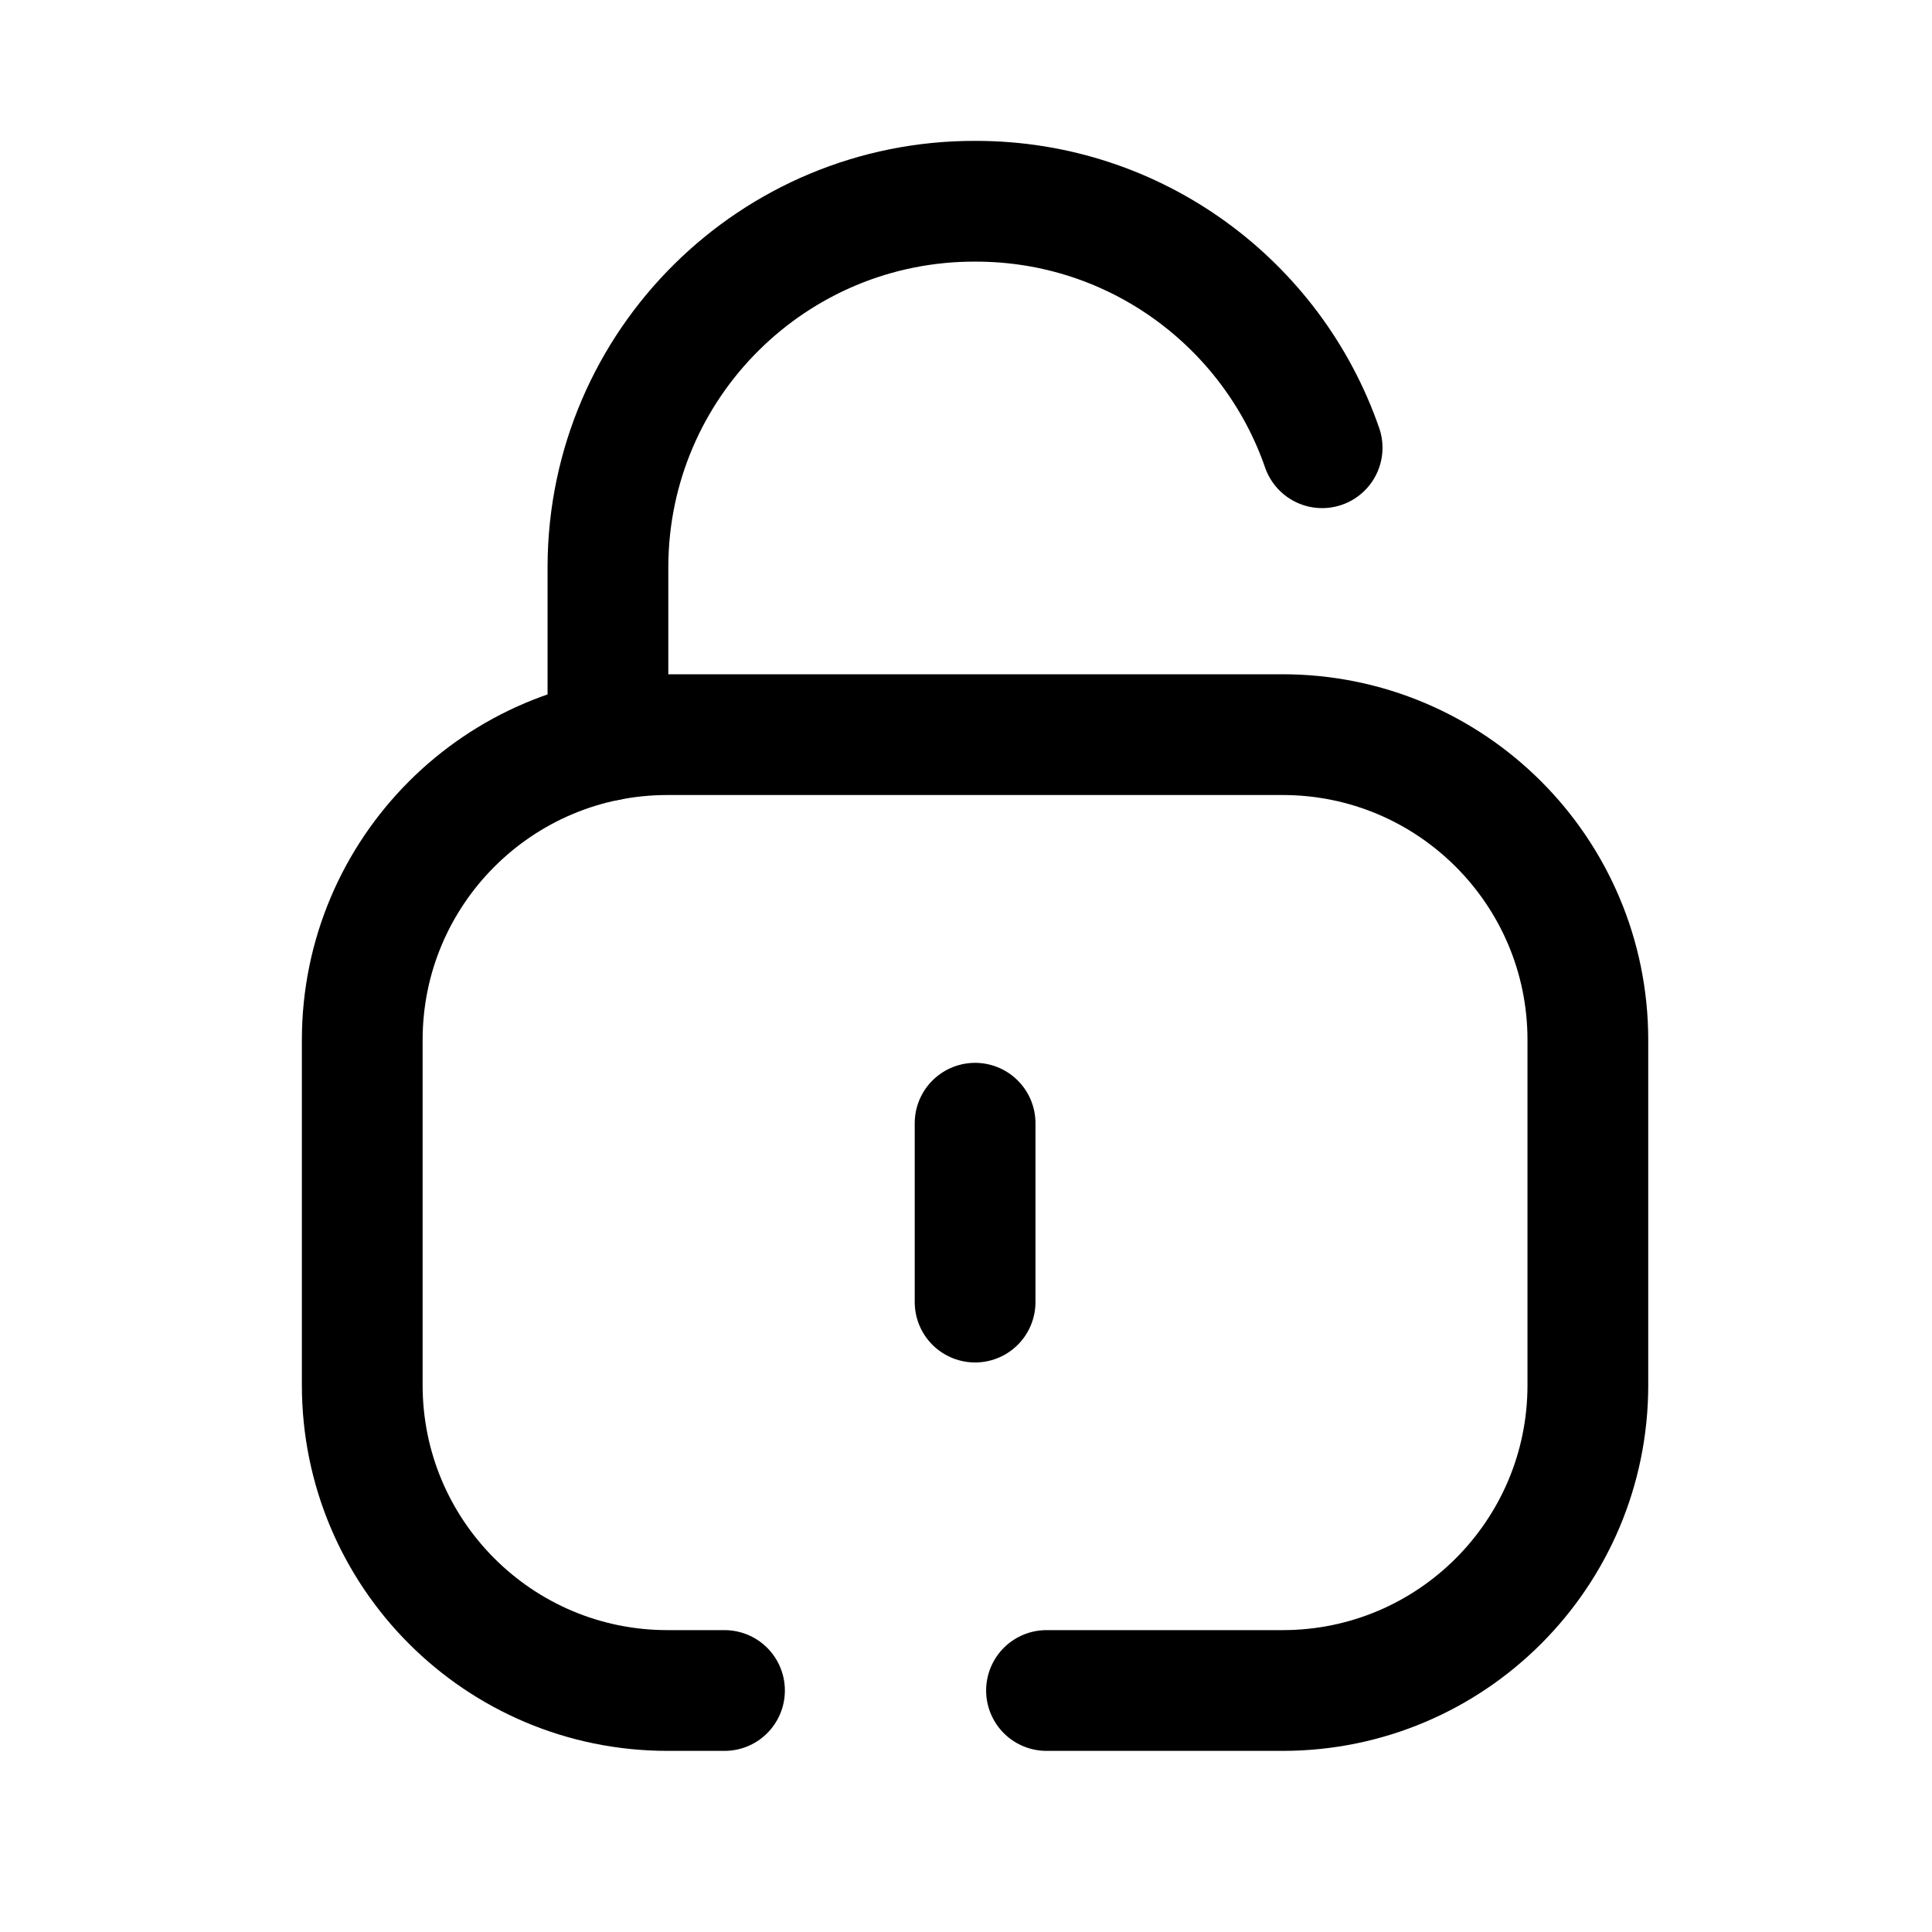
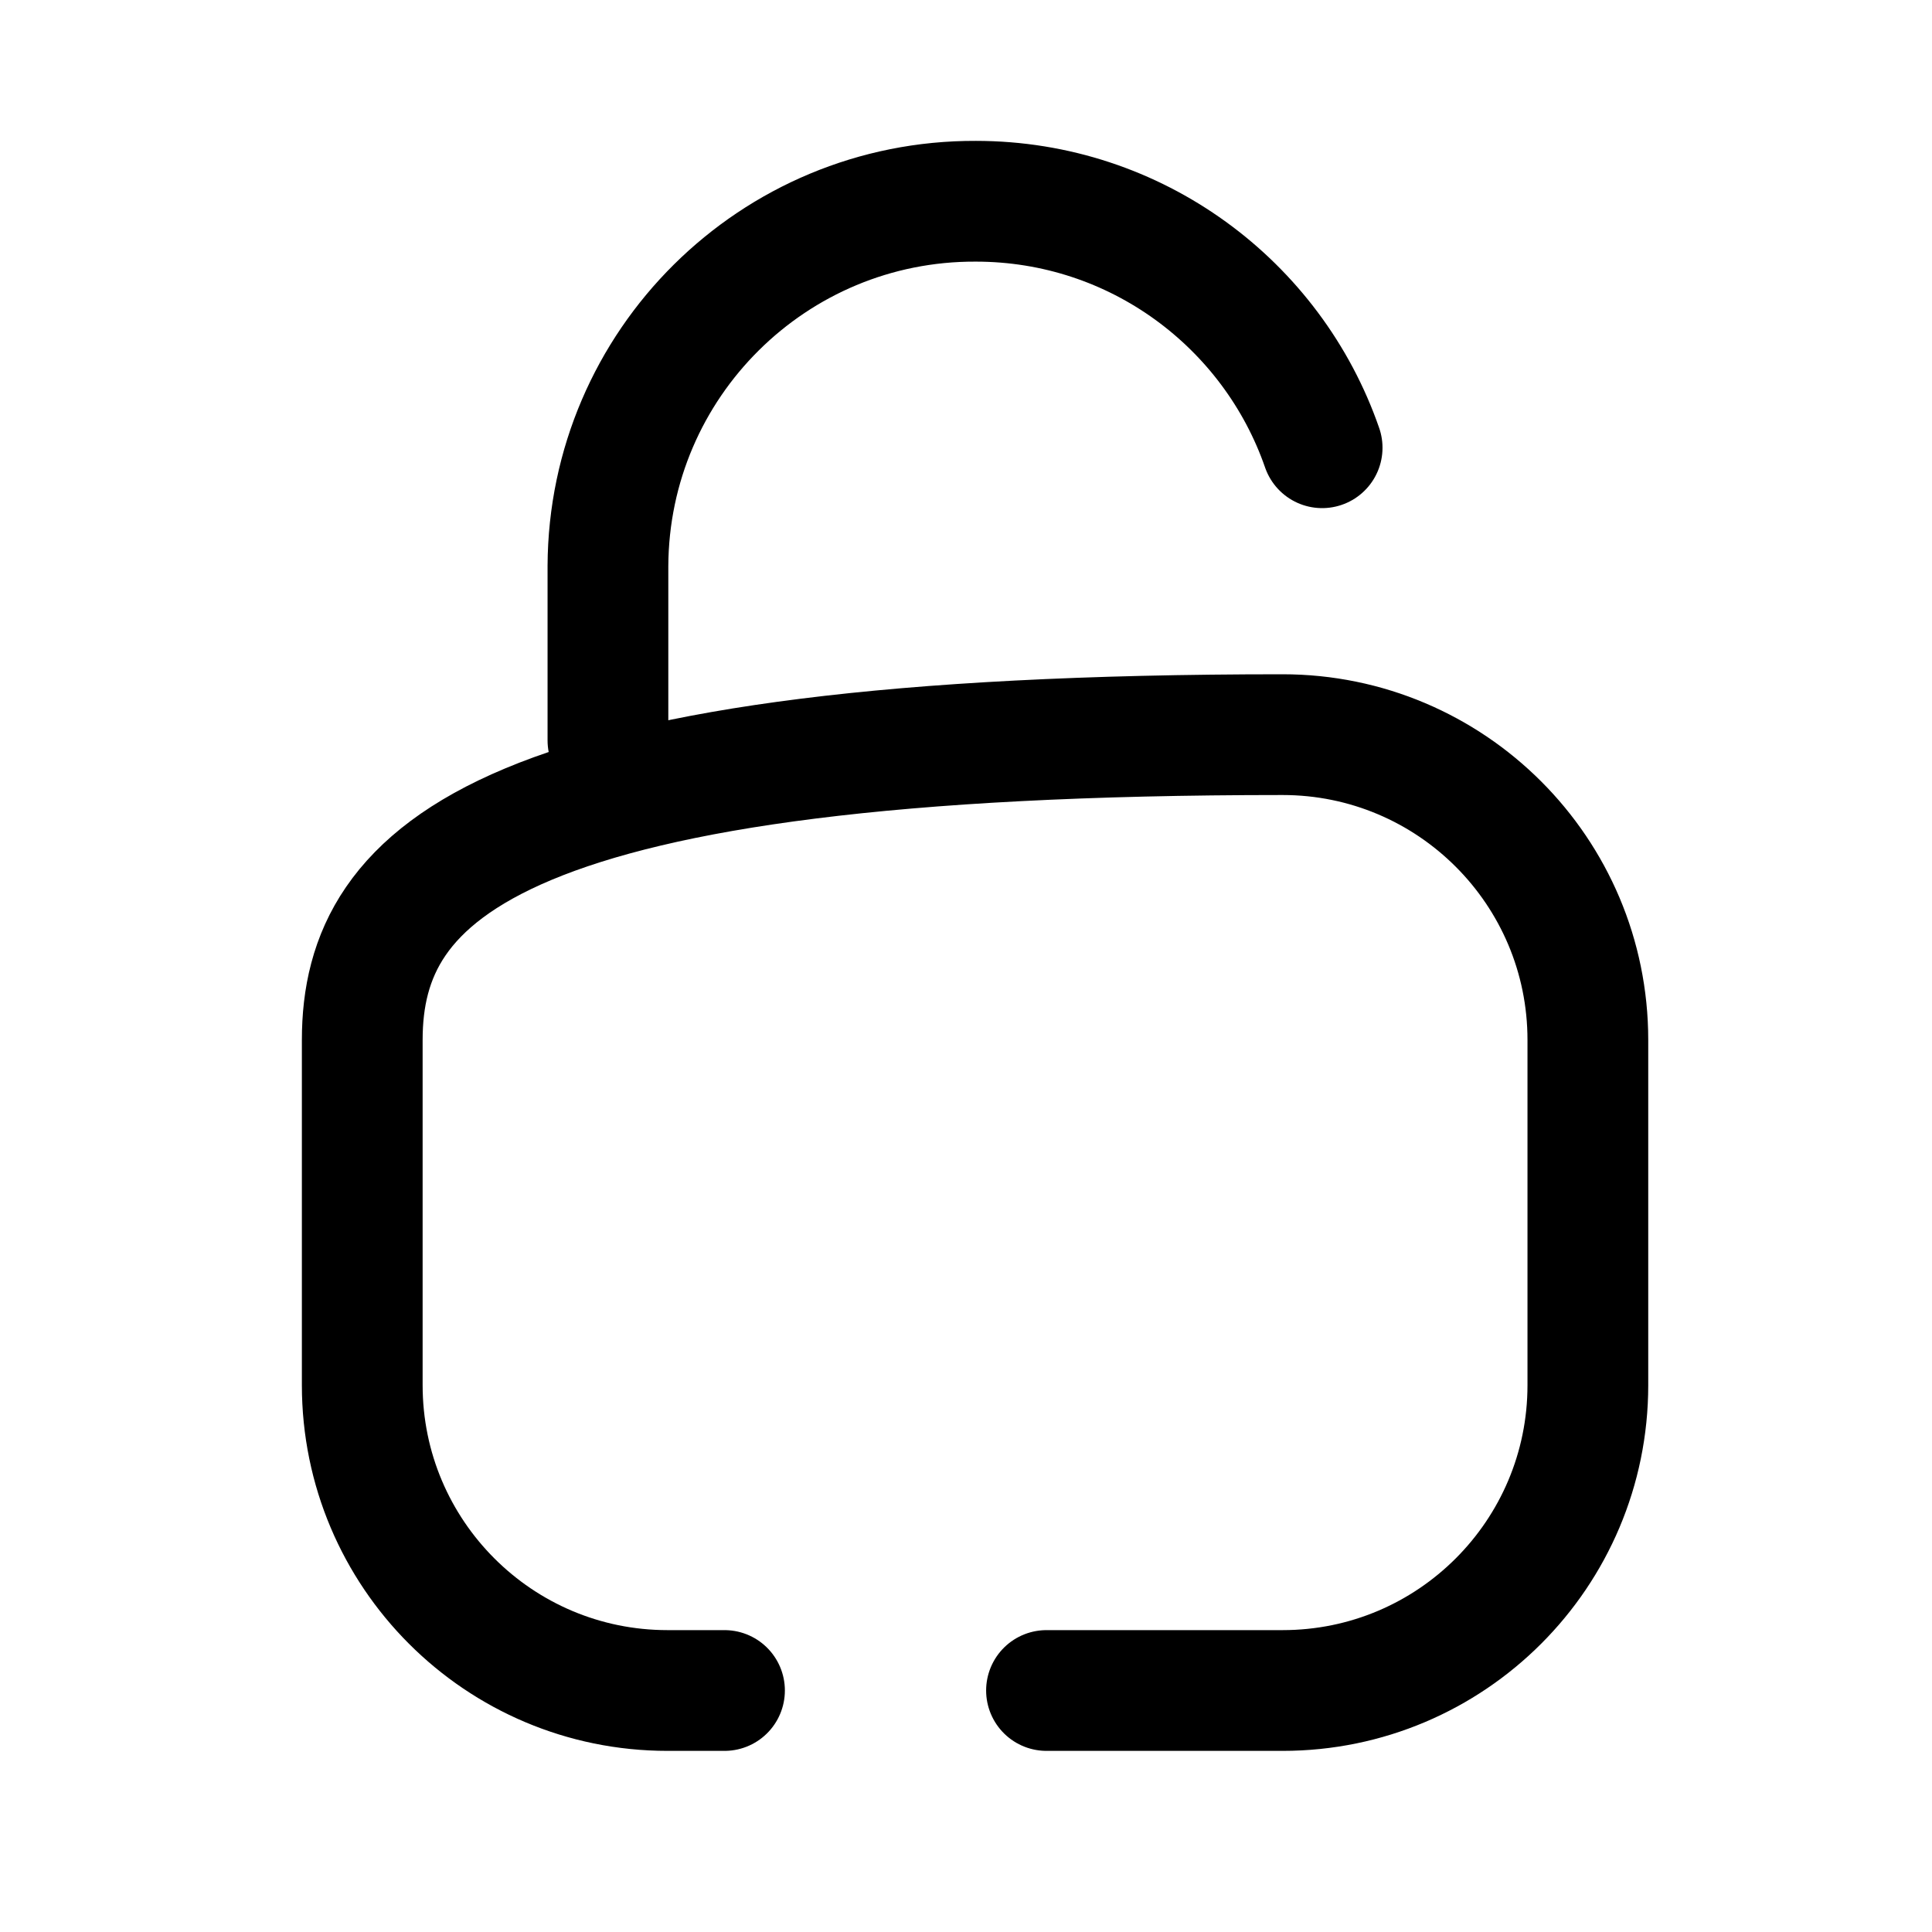
<svg xmlns="http://www.w3.org/2000/svg" width="24" height="24" viewBox="0 0 24 24" fill="none">
  <path d="M16.424 5.562C15.807 3.78 14.114 2.5 12.122 2.5C9.609 2.49 7.563 4.518 7.552 7.031V7.051V9.198" stroke="black" stroke-width="1.5" stroke-linecap="round" stroke-linejoin="round" />
-   <path d="M13 21H15.933C18.027 21 19.725 19.302 19.725 17.207V12.919C19.725 10.824 18.027 9.126 15.933 9.126H8.292C6.198 9.126 4.5 10.824 4.5 12.919V17.207C4.5 19.302 6.198 21 8.292 21H9" stroke="black" stroke-width="1.5" stroke-linecap="round" stroke-linejoin="round" />
-   <path d="M12.113 13.953V16.175" stroke="black" stroke-width="1.5" stroke-linecap="round" stroke-linejoin="round" />
+   <path d="M13 21H15.933C18.027 21 19.725 19.302 19.725 17.207V12.919C19.725 10.824 18.027 9.126 15.933 9.126C6.198 9.126 4.5 10.824 4.5 12.919V17.207C4.5 19.302 6.198 21 8.292 21H9" stroke="black" stroke-width="1.5" stroke-linecap="round" stroke-linejoin="round" />
</svg>